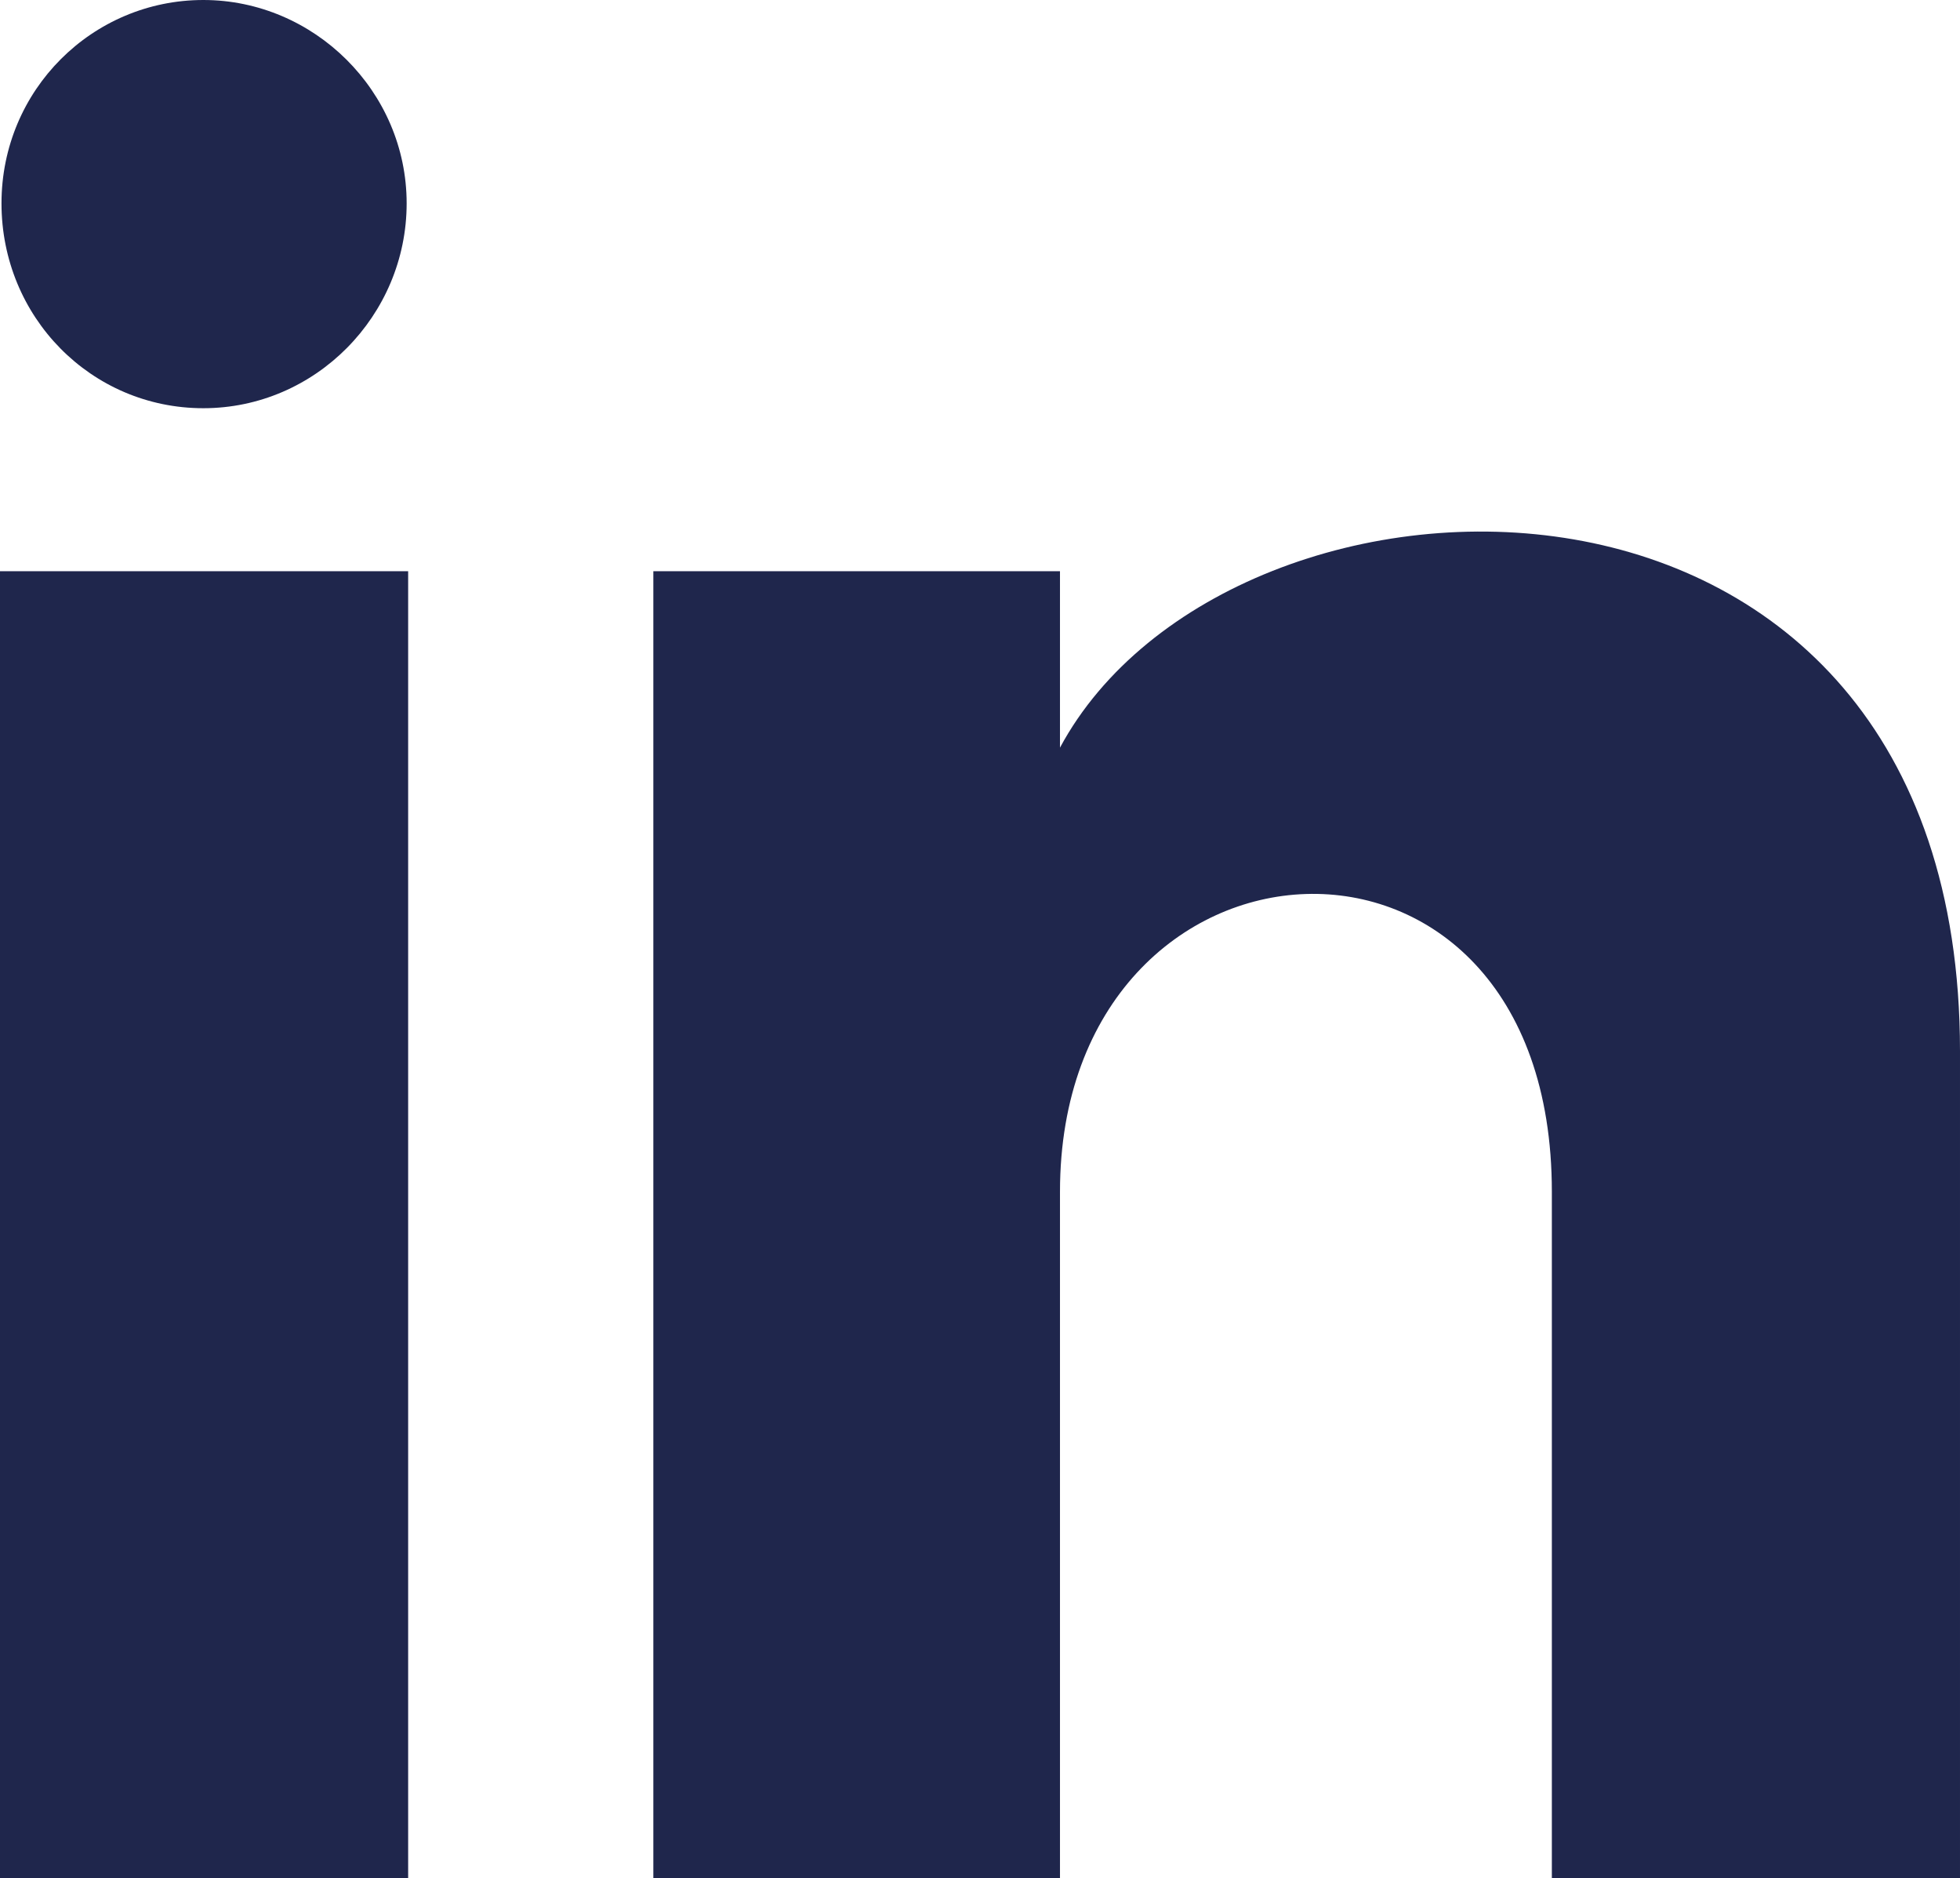
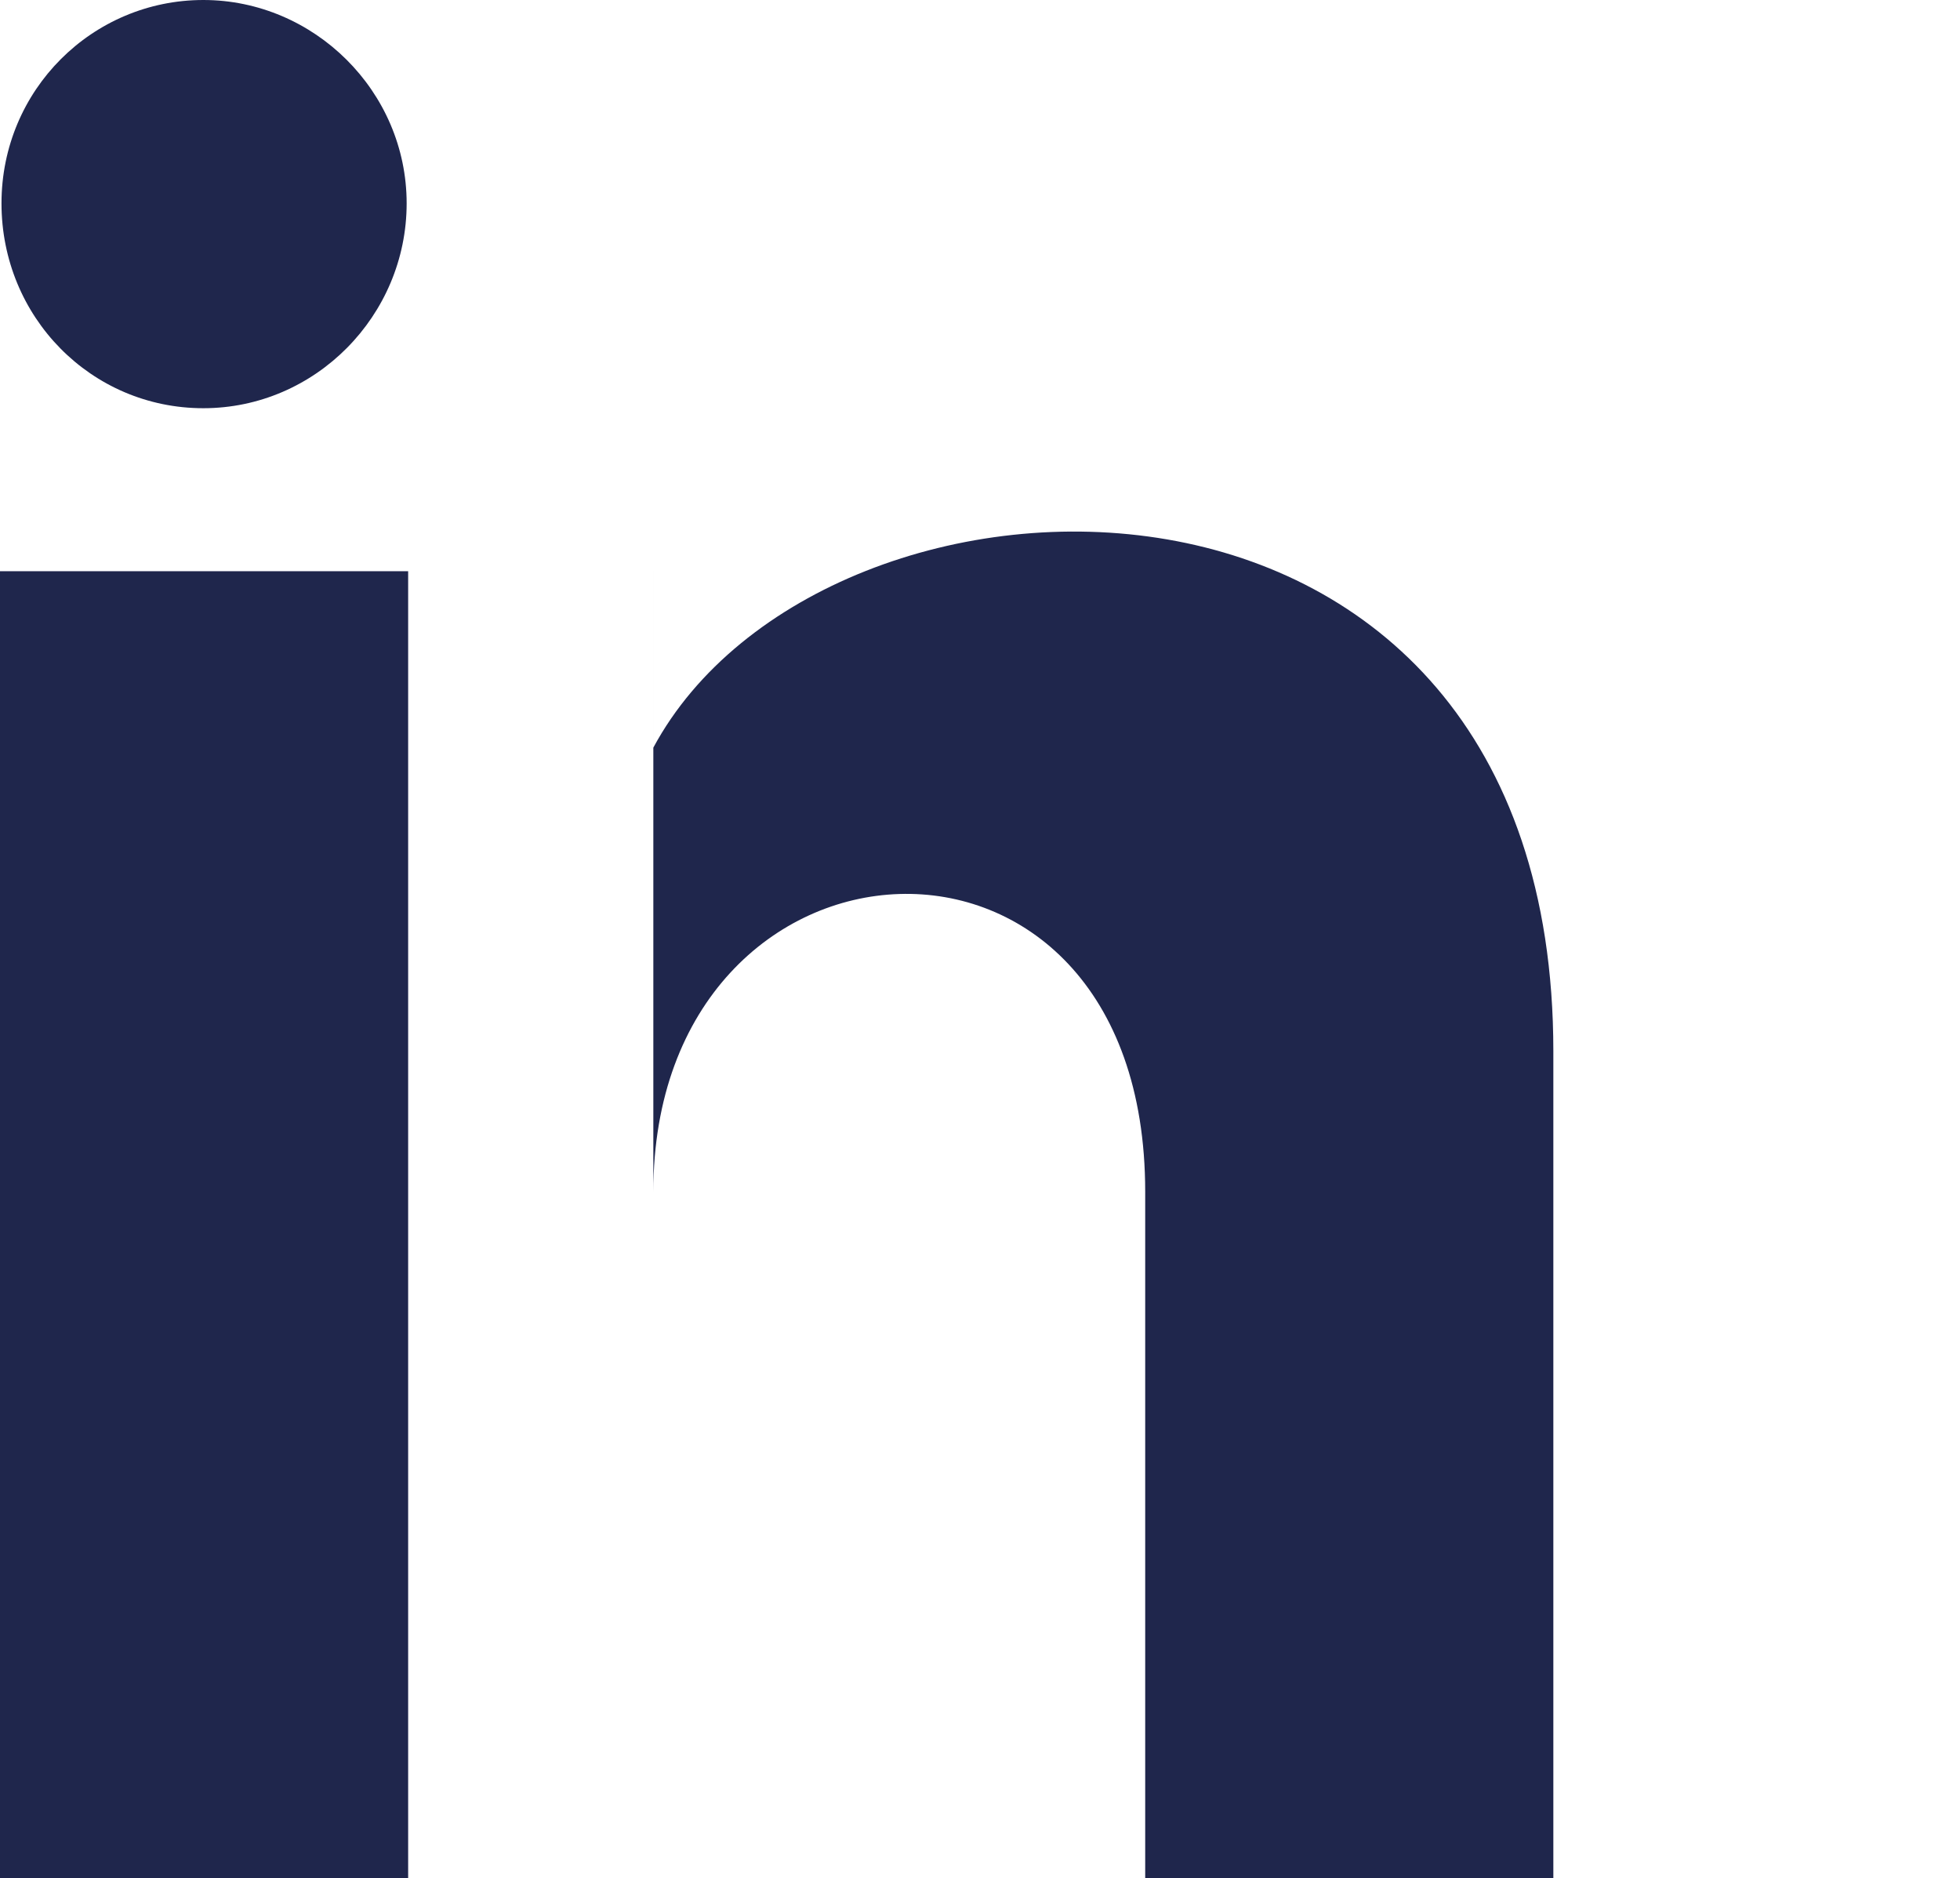
<svg xmlns="http://www.w3.org/2000/svg" id="katman_1" data-name="katman 1" viewBox="0 0 13.11 12.56">
  <defs>
    <style>
      .cls-1 {
        fill: #1f264c;
      }
    </style>
  </defs>
-   <path class="cls-1" d="M2.72,1.36c0,.75-.61,1.37-1.36,1.37S.01,2.12.01,1.36.62,0,1.36,0s1.36.61,1.36,1.36M2.73,3.82H0v8.74h2.73V3.82ZM7.09,3.82h-2.72v8.74h2.72v-4.59c0-2.55,3.29-2.76,3.29,0v4.59h2.73v-5.53c0-4.3-4.88-4.15-6.02-2.03v-1.18Z" />
+   <path class="cls-1" d="M2.72,1.36c0,.75-.61,1.37-1.36,1.37S.01,2.12.01,1.36.62,0,1.36,0s1.36.61,1.36,1.36M2.73,3.82H0v8.74h2.73V3.82ZM7.09,3.82h-2.72v8.74v-4.59c0-2.55,3.29-2.76,3.29,0v4.59h2.73v-5.53c0-4.3-4.88-4.15-6.02-2.03v-1.18Z" />
</svg>